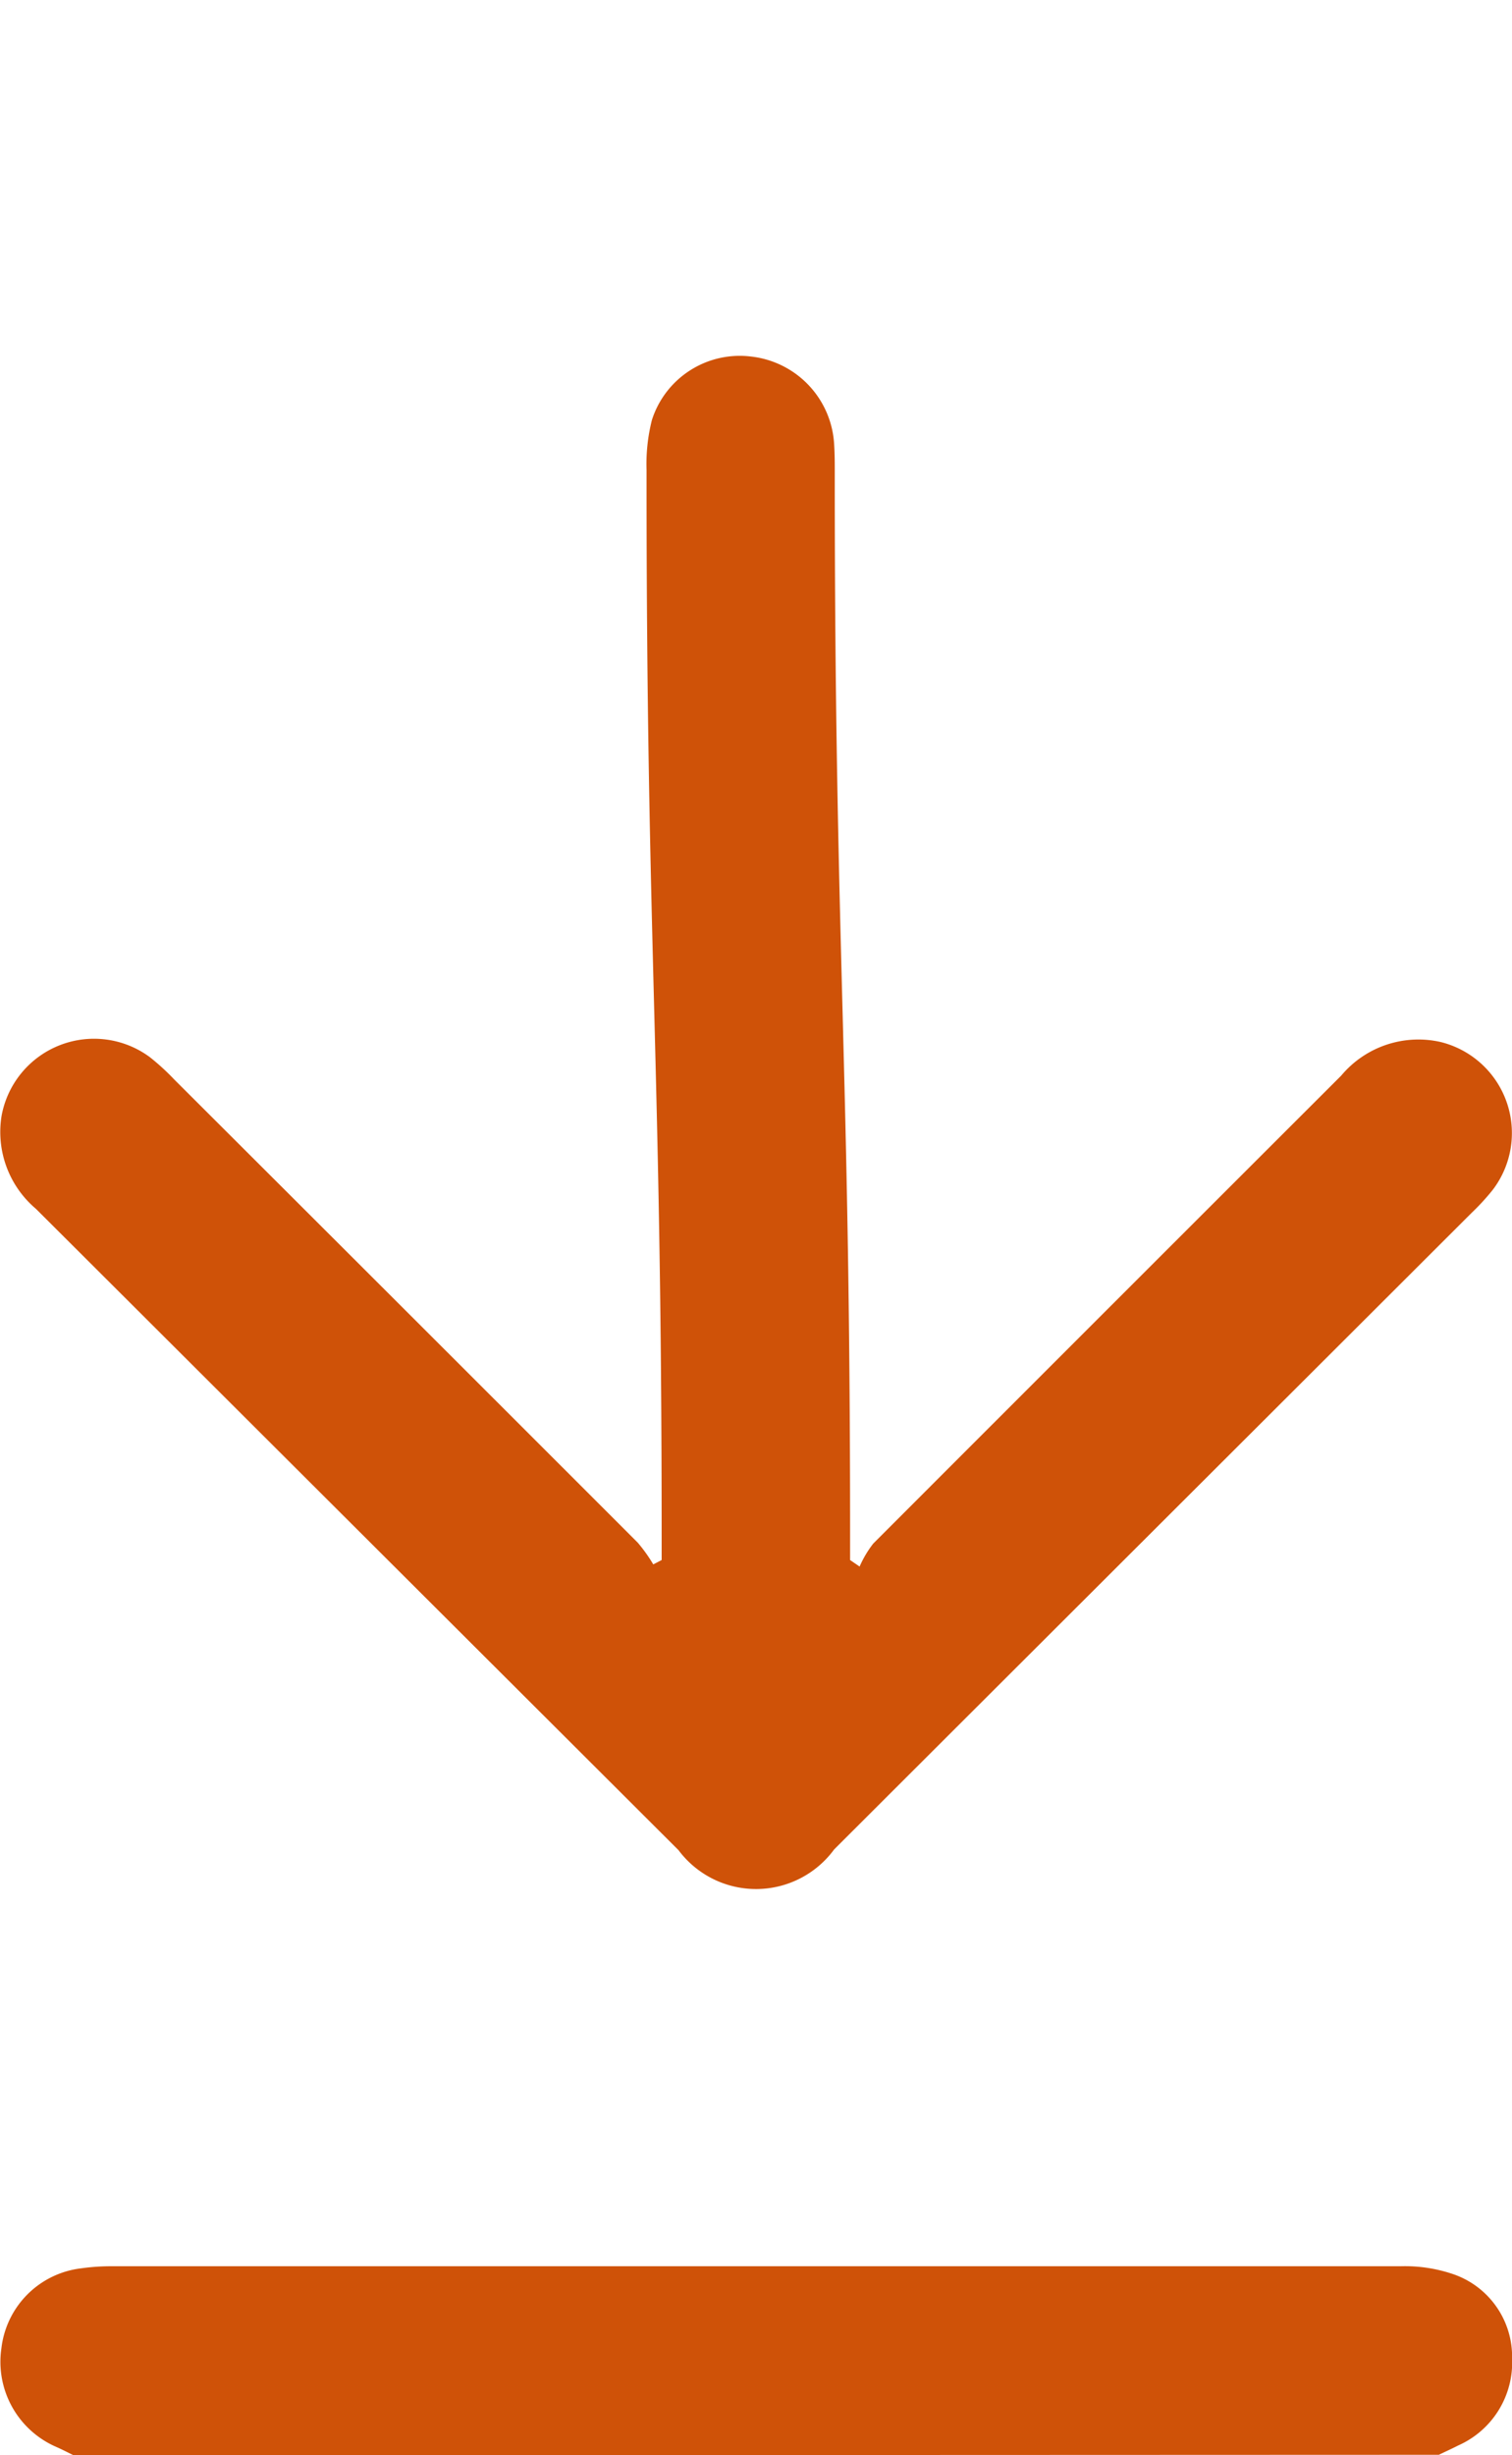
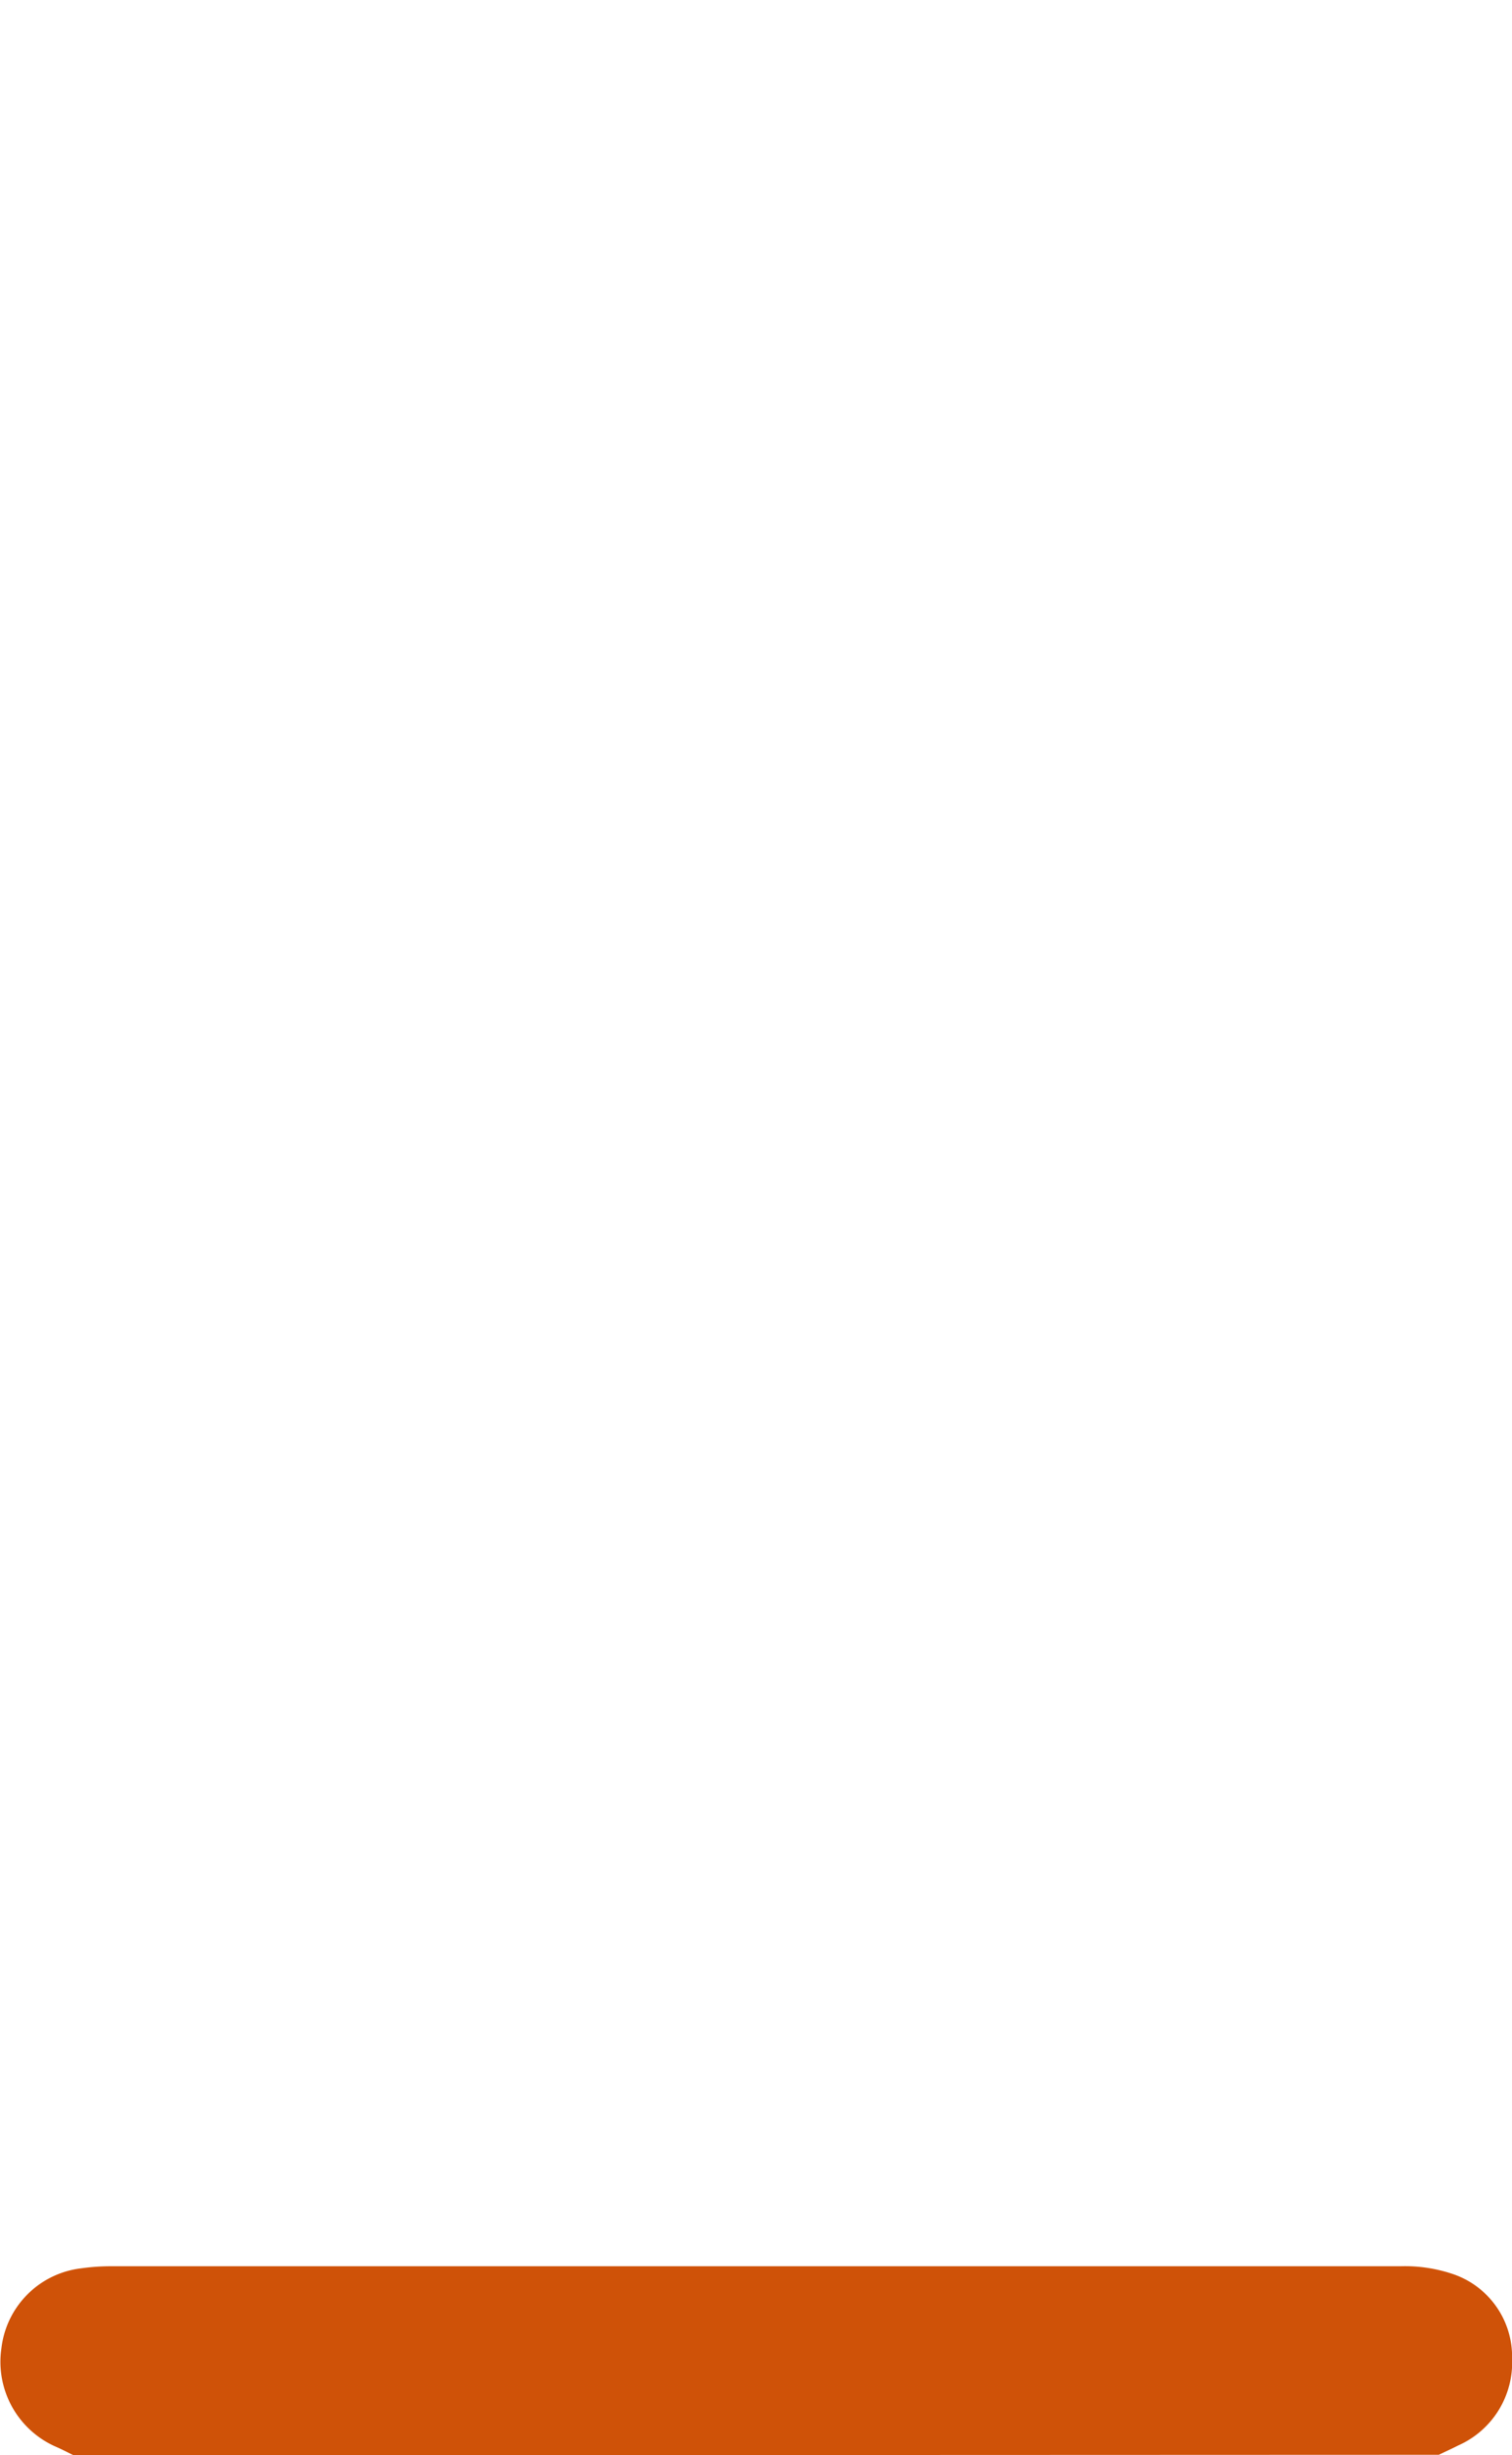
<svg xmlns="http://www.w3.org/2000/svg" width="18.037" height="29.274" viewBox="0 0 18.037 29.274">
  <defs>
    <clipPath id="a">
      <rect width="18.037" height="27.019" fill="#cf5208" />
    </clipPath>
  </defs>
  <g transform="translate(-1406.108 -1754.134)" style="isolation:isolate">
    <g transform="translate(1406.111 1781.153)">
      <g transform="translate(0 0)">
        <path d="M.9,376.912c-.069-.034-.137-.069-.207-.1a1.106,1.106,0,0,1-.654-1.178,1.086,1.086,0,0,1,.95-.951,2.57,2.57,0,0,1,.368-.025q7.686,0,15.372,0a1.787,1.787,0,0,1,.645.1,1.04,1.04,0,0,1,.686,1,1.082,1.082,0,0,1-.643,1.037c-.076.039-.154.074-.231.111Z" transform="translate(-0.025 -374.657)" fill="#cf5208" />
      </g>
    </g>
    <g transform="translate(1406.108 1754.134)" clip-path="url(#a)">
-       <path d="M10.256,17.9a1.28,1.28,0,0,1,.161-.27Q13.207,14.839,16,12.05a1.2,1.2,0,0,1,1.187-.4,1.118,1.118,0,0,1,.619,1.764,2.763,2.763,0,0,1-.25.272L9.951,21.276a1.155,1.155,0,0,1-1.857.009Q4.262,17.462.429,13.639a1.2,1.2,0,0,1-.41-1.11,1.121,1.121,0,0,1,1.767-.7,2.79,2.79,0,0,1,.292.267q2.767,2.76,5.531,5.524a1.877,1.877,0,0,1,.184.258l.1-.052v-.3c0-5.645-.183-7.047-.18-12.693a2.139,2.139,0,0,1,.064-.6A1.1,1.1,0,0,1,8.96,3.477a1.116,1.116,0,0,1,.99,1.035c.009.131.008.264.008.4,0,5.619.183,6.995.183,12.614v.3l.114.078" transform="translate(0 0.774)" fill="#cf5208" />
-     </g>
+       </g>
  </g>
</svg>